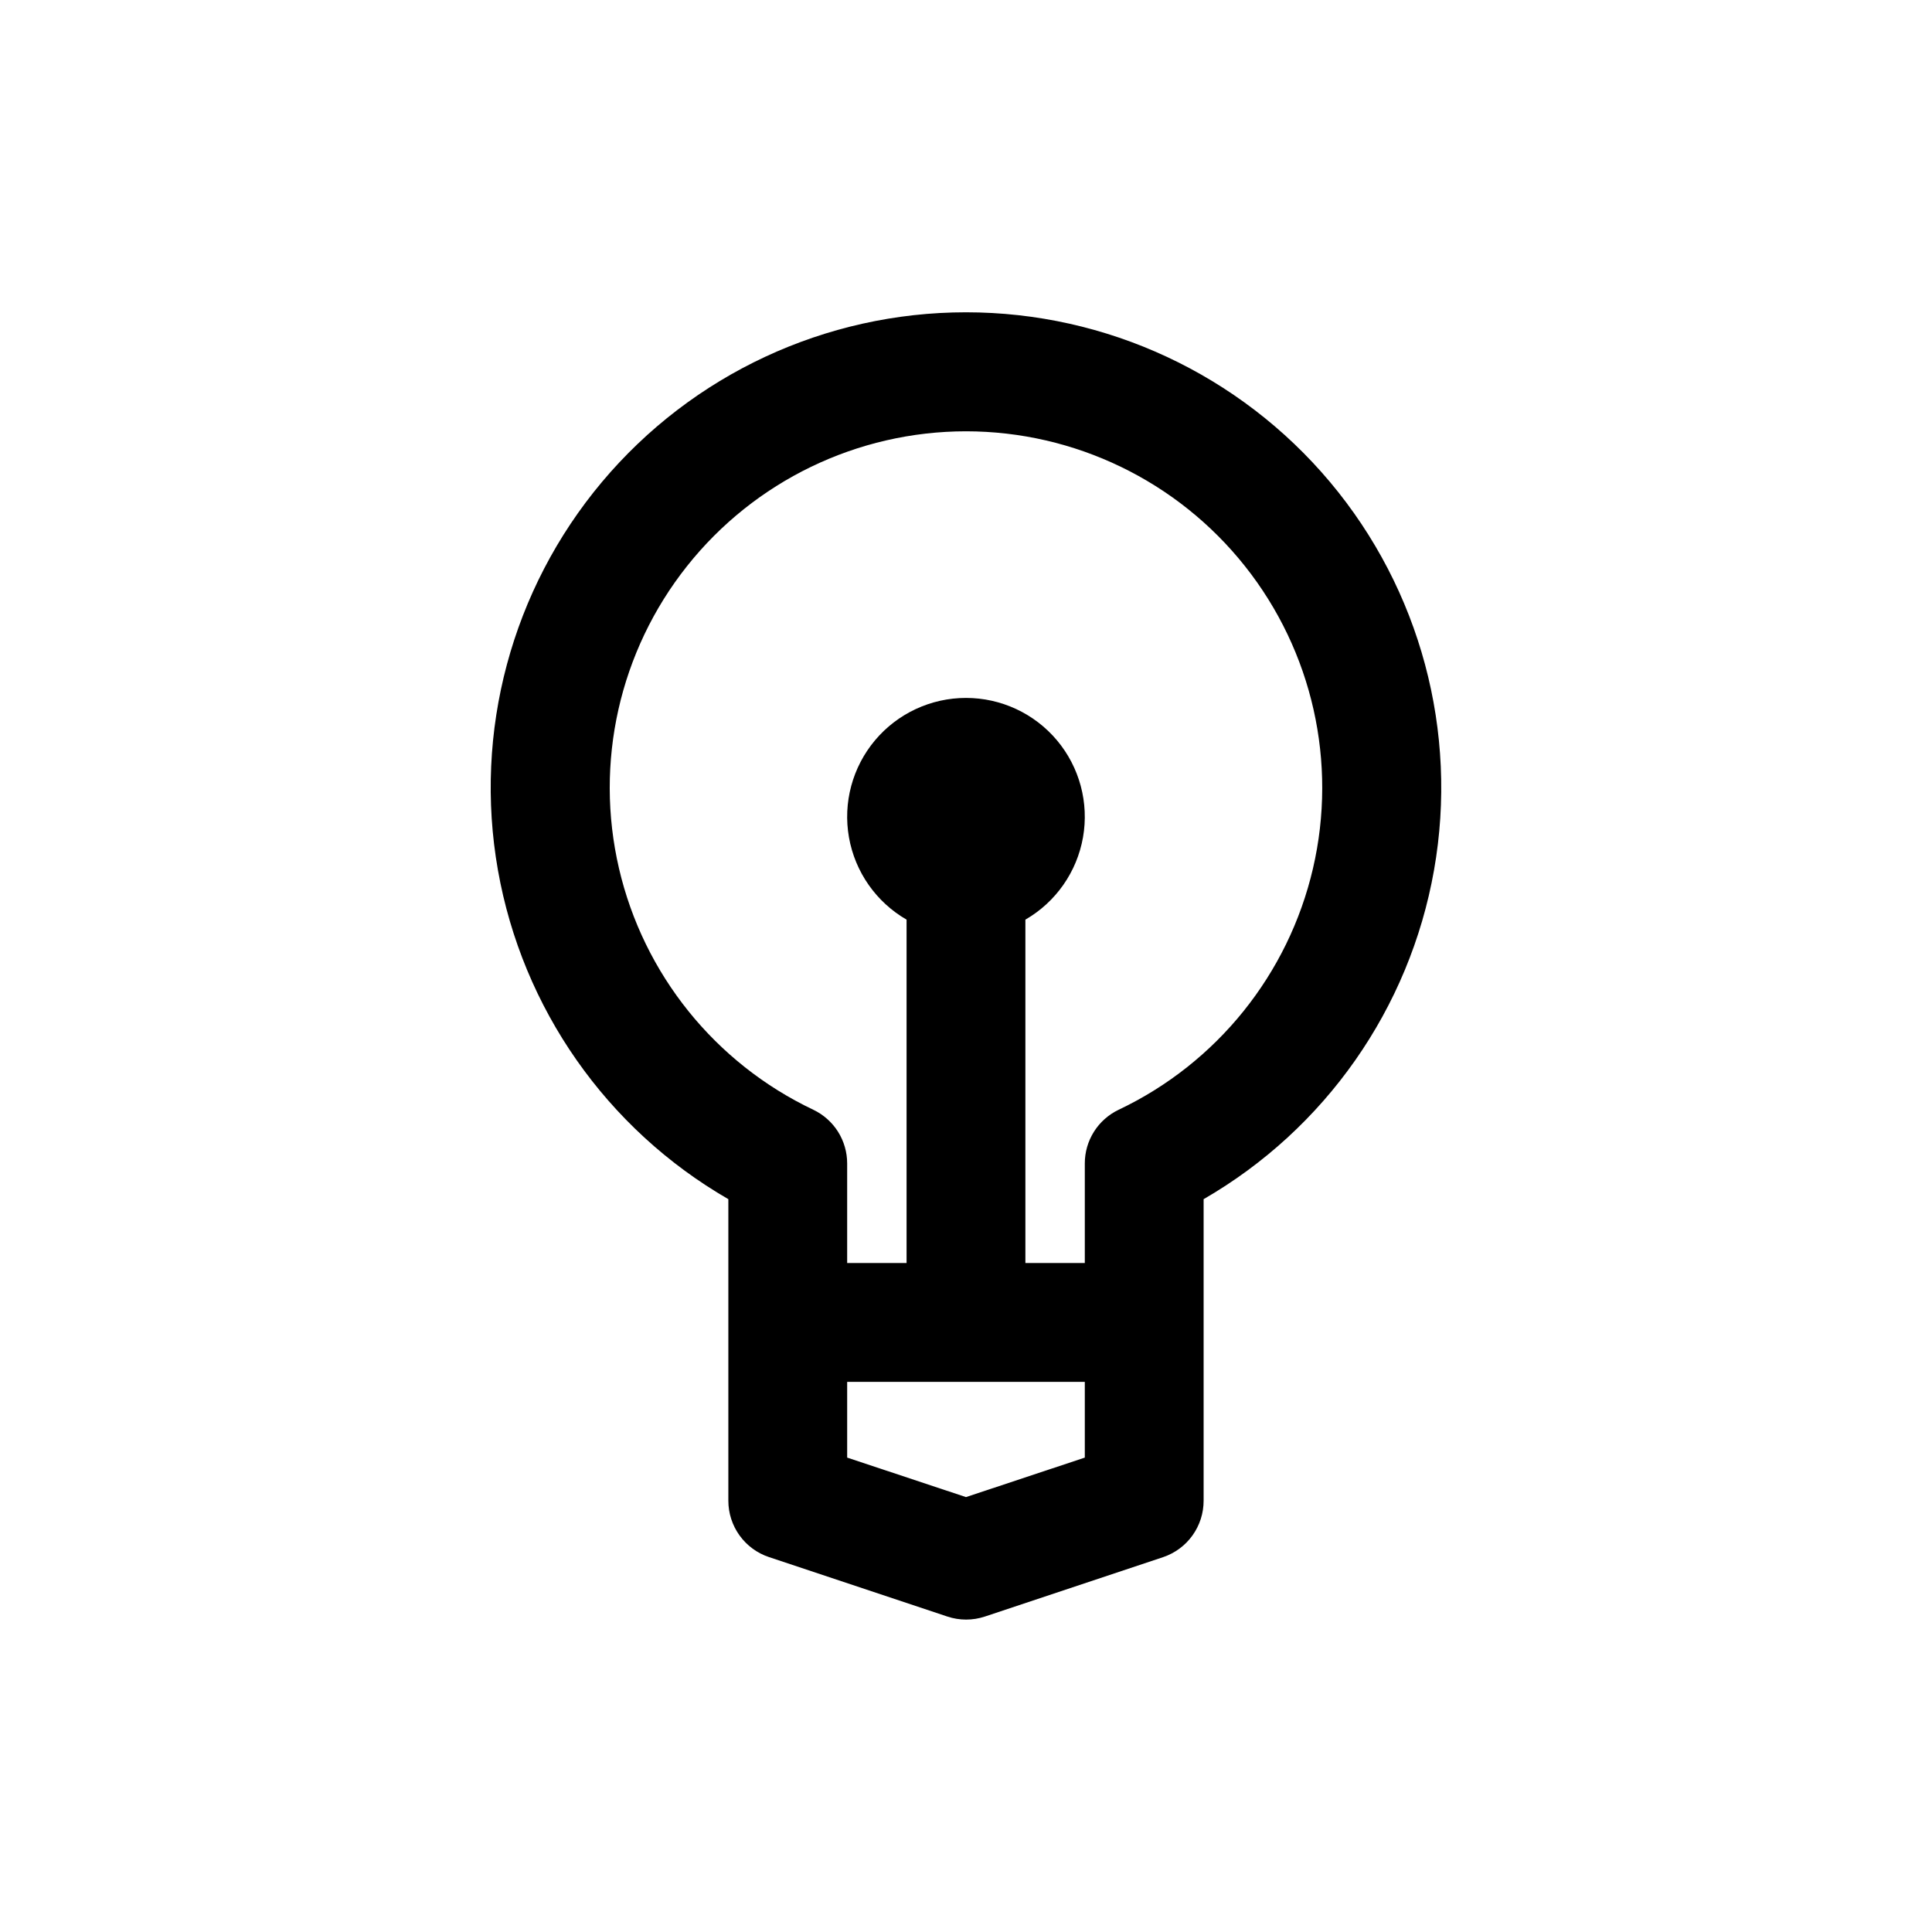
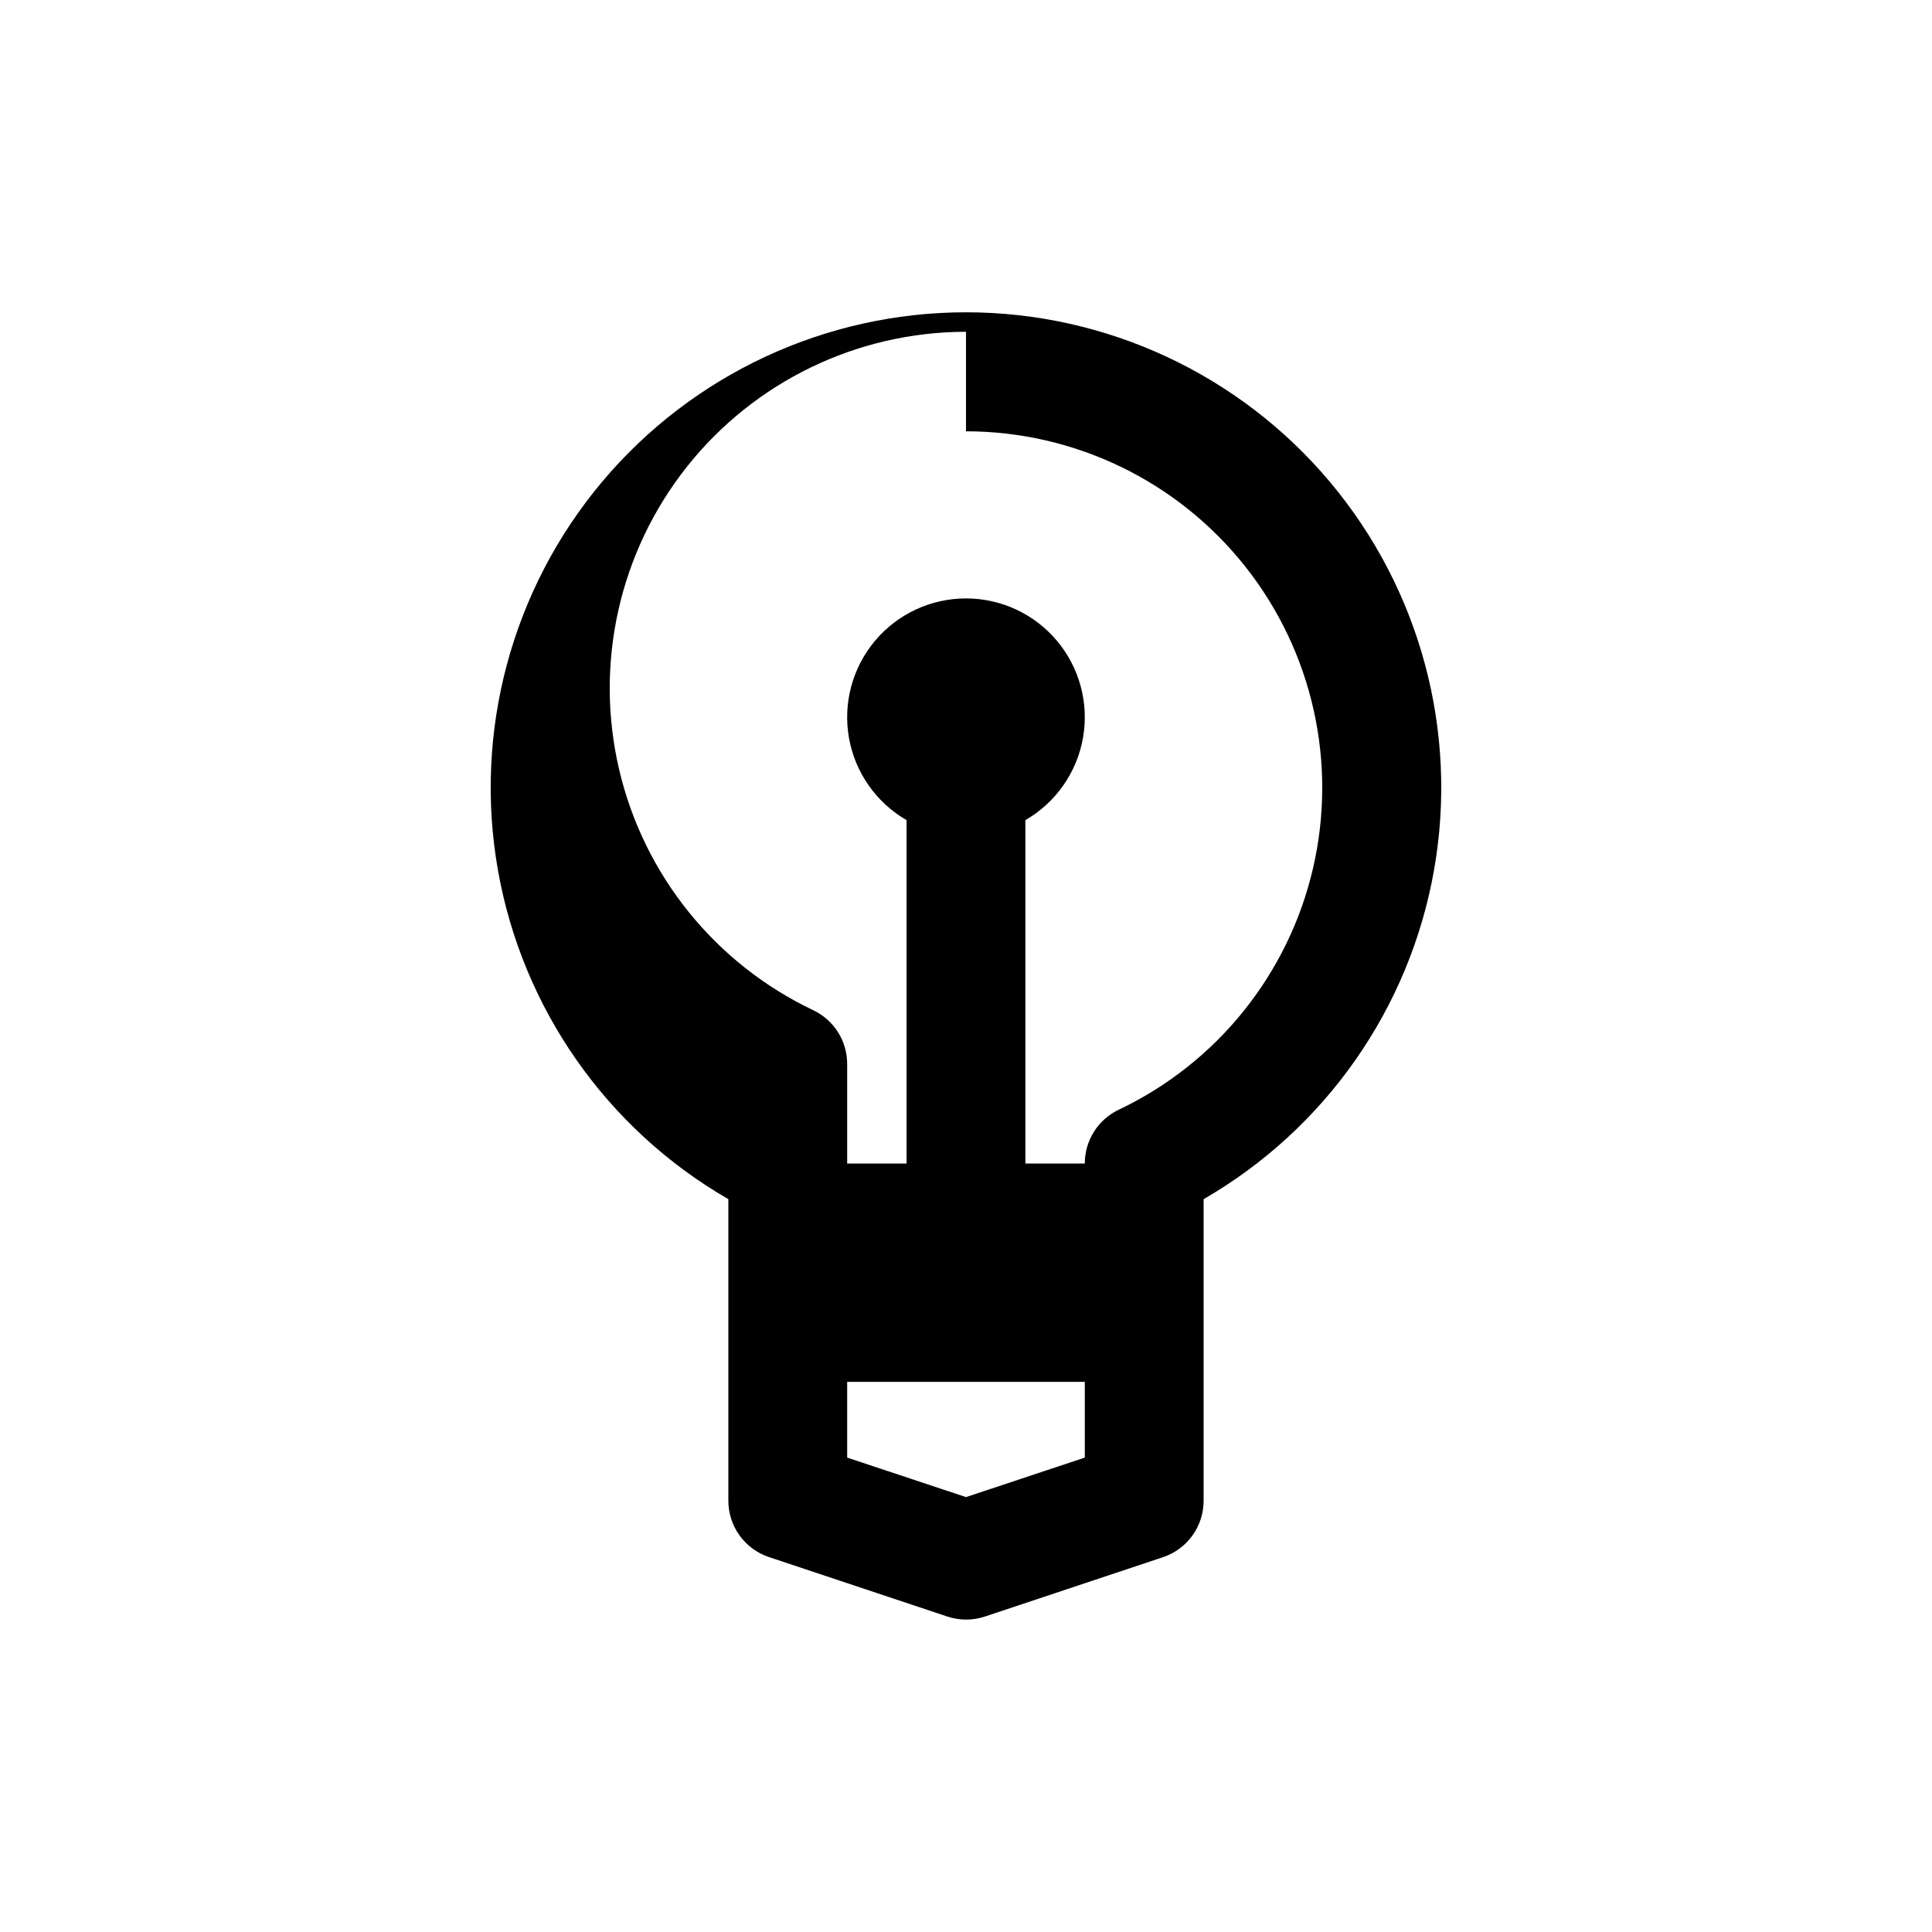
<svg xmlns="http://www.w3.org/2000/svg" fill="#000000" width="800px" height="800px" version="1.1" viewBox="144 144 512 512">
-   <path d="m337.02 461.79v79.902c-0.004 3.309 1.035 6.535 2.973 9.223 1.938 2.684 4.668 4.691 7.812 5.734l47.23 15.742c3.242 1.086 6.754 1.086 9.996 0l47.23-15.742h0.004c3.125-1.059 5.844-3.07 7.762-5.754 1.922-2.684 2.953-5.902 2.945-9.203v-79.902c32.242-18.613 54.598-50.539 61.062-87.207 6.465-36.664-3.625-74.309-27.555-102.83-23.934-28.52-59.254-44.992-96.484-44.992s-72.555 16.473-96.488 44.992c-23.93 28.523-34.016 66.168-27.551 102.83 6.465 36.668 28.82 68.594 61.062 87.207zm94.465 68.488-31.488 10.469-31.488-10.469v-20.074h62.977zm-31.488-271.98c28.801 0.02 56.02 13.176 73.926 35.734 17.91 22.555 24.547 52.051 18.031 80.105-6.519 28.055-25.48 51.605-51.496 63.957-2.691 1.285-4.965 3.301-6.551 5.824-1.59 2.523-2.43 5.445-2.422 8.426v26.371h-15.746v-91c8.062-4.656 13.648-12.637 15.266-21.801 1.617-9.168-0.906-18.578-6.887-25.711-5.984-7.129-14.816-11.246-24.121-11.246-9.309 0-18.141 4.117-24.121 11.246-5.984 7.133-8.508 16.543-6.891 25.711 1.617 9.164 7.207 17.145 15.266 21.801v91h-15.742v-26.371c0.004-2.981-0.836-5.902-2.422-8.426-1.59-2.523-3.863-4.539-6.555-5.824-26.016-12.352-44.977-35.902-51.492-63.957-6.519-28.055 0.117-57.551 18.027-80.105 17.906-22.559 45.125-35.715 73.93-35.734z" />
+   <path d="m337.02 461.79v79.902c-0.004 3.309 1.035 6.535 2.973 9.223 1.938 2.684 4.668 4.691 7.812 5.734l47.23 15.742c3.242 1.086 6.754 1.086 9.996 0l47.23-15.742h0.004c3.125-1.059 5.844-3.07 7.762-5.754 1.922-2.684 2.953-5.902 2.945-9.203v-79.902c32.242-18.613 54.598-50.539 61.062-87.207 6.465-36.664-3.625-74.309-27.555-102.83-23.934-28.52-59.254-44.992-96.484-44.992s-72.555 16.473-96.488 44.992c-23.93 28.523-34.016 66.168-27.551 102.83 6.465 36.668 28.82 68.594 61.062 87.207zm94.465 68.488-31.488 10.469-31.488-10.469v-20.074h62.977zm-31.488-271.98c28.801 0.02 56.02 13.176 73.926 35.734 17.91 22.555 24.547 52.051 18.031 80.105-6.519 28.055-25.48 51.605-51.496 63.957-2.691 1.285-4.965 3.301-6.551 5.824-1.59 2.523-2.43 5.445-2.422 8.426h-15.746v-91c8.062-4.656 13.648-12.637 15.266-21.801 1.617-9.168-0.906-18.578-6.887-25.711-5.984-7.129-14.816-11.246-24.121-11.246-9.309 0-18.141 4.117-24.121 11.246-5.984 7.133-8.508 16.543-6.891 25.711 1.617 9.164 7.207 17.145 15.266 21.801v91h-15.742v-26.371c0.004-2.981-0.836-5.902-2.422-8.426-1.59-2.523-3.863-4.539-6.555-5.824-26.016-12.352-44.977-35.902-51.492-63.957-6.519-28.055 0.117-57.551 18.027-80.105 17.906-22.559 45.125-35.715 73.93-35.734z" />
</svg>